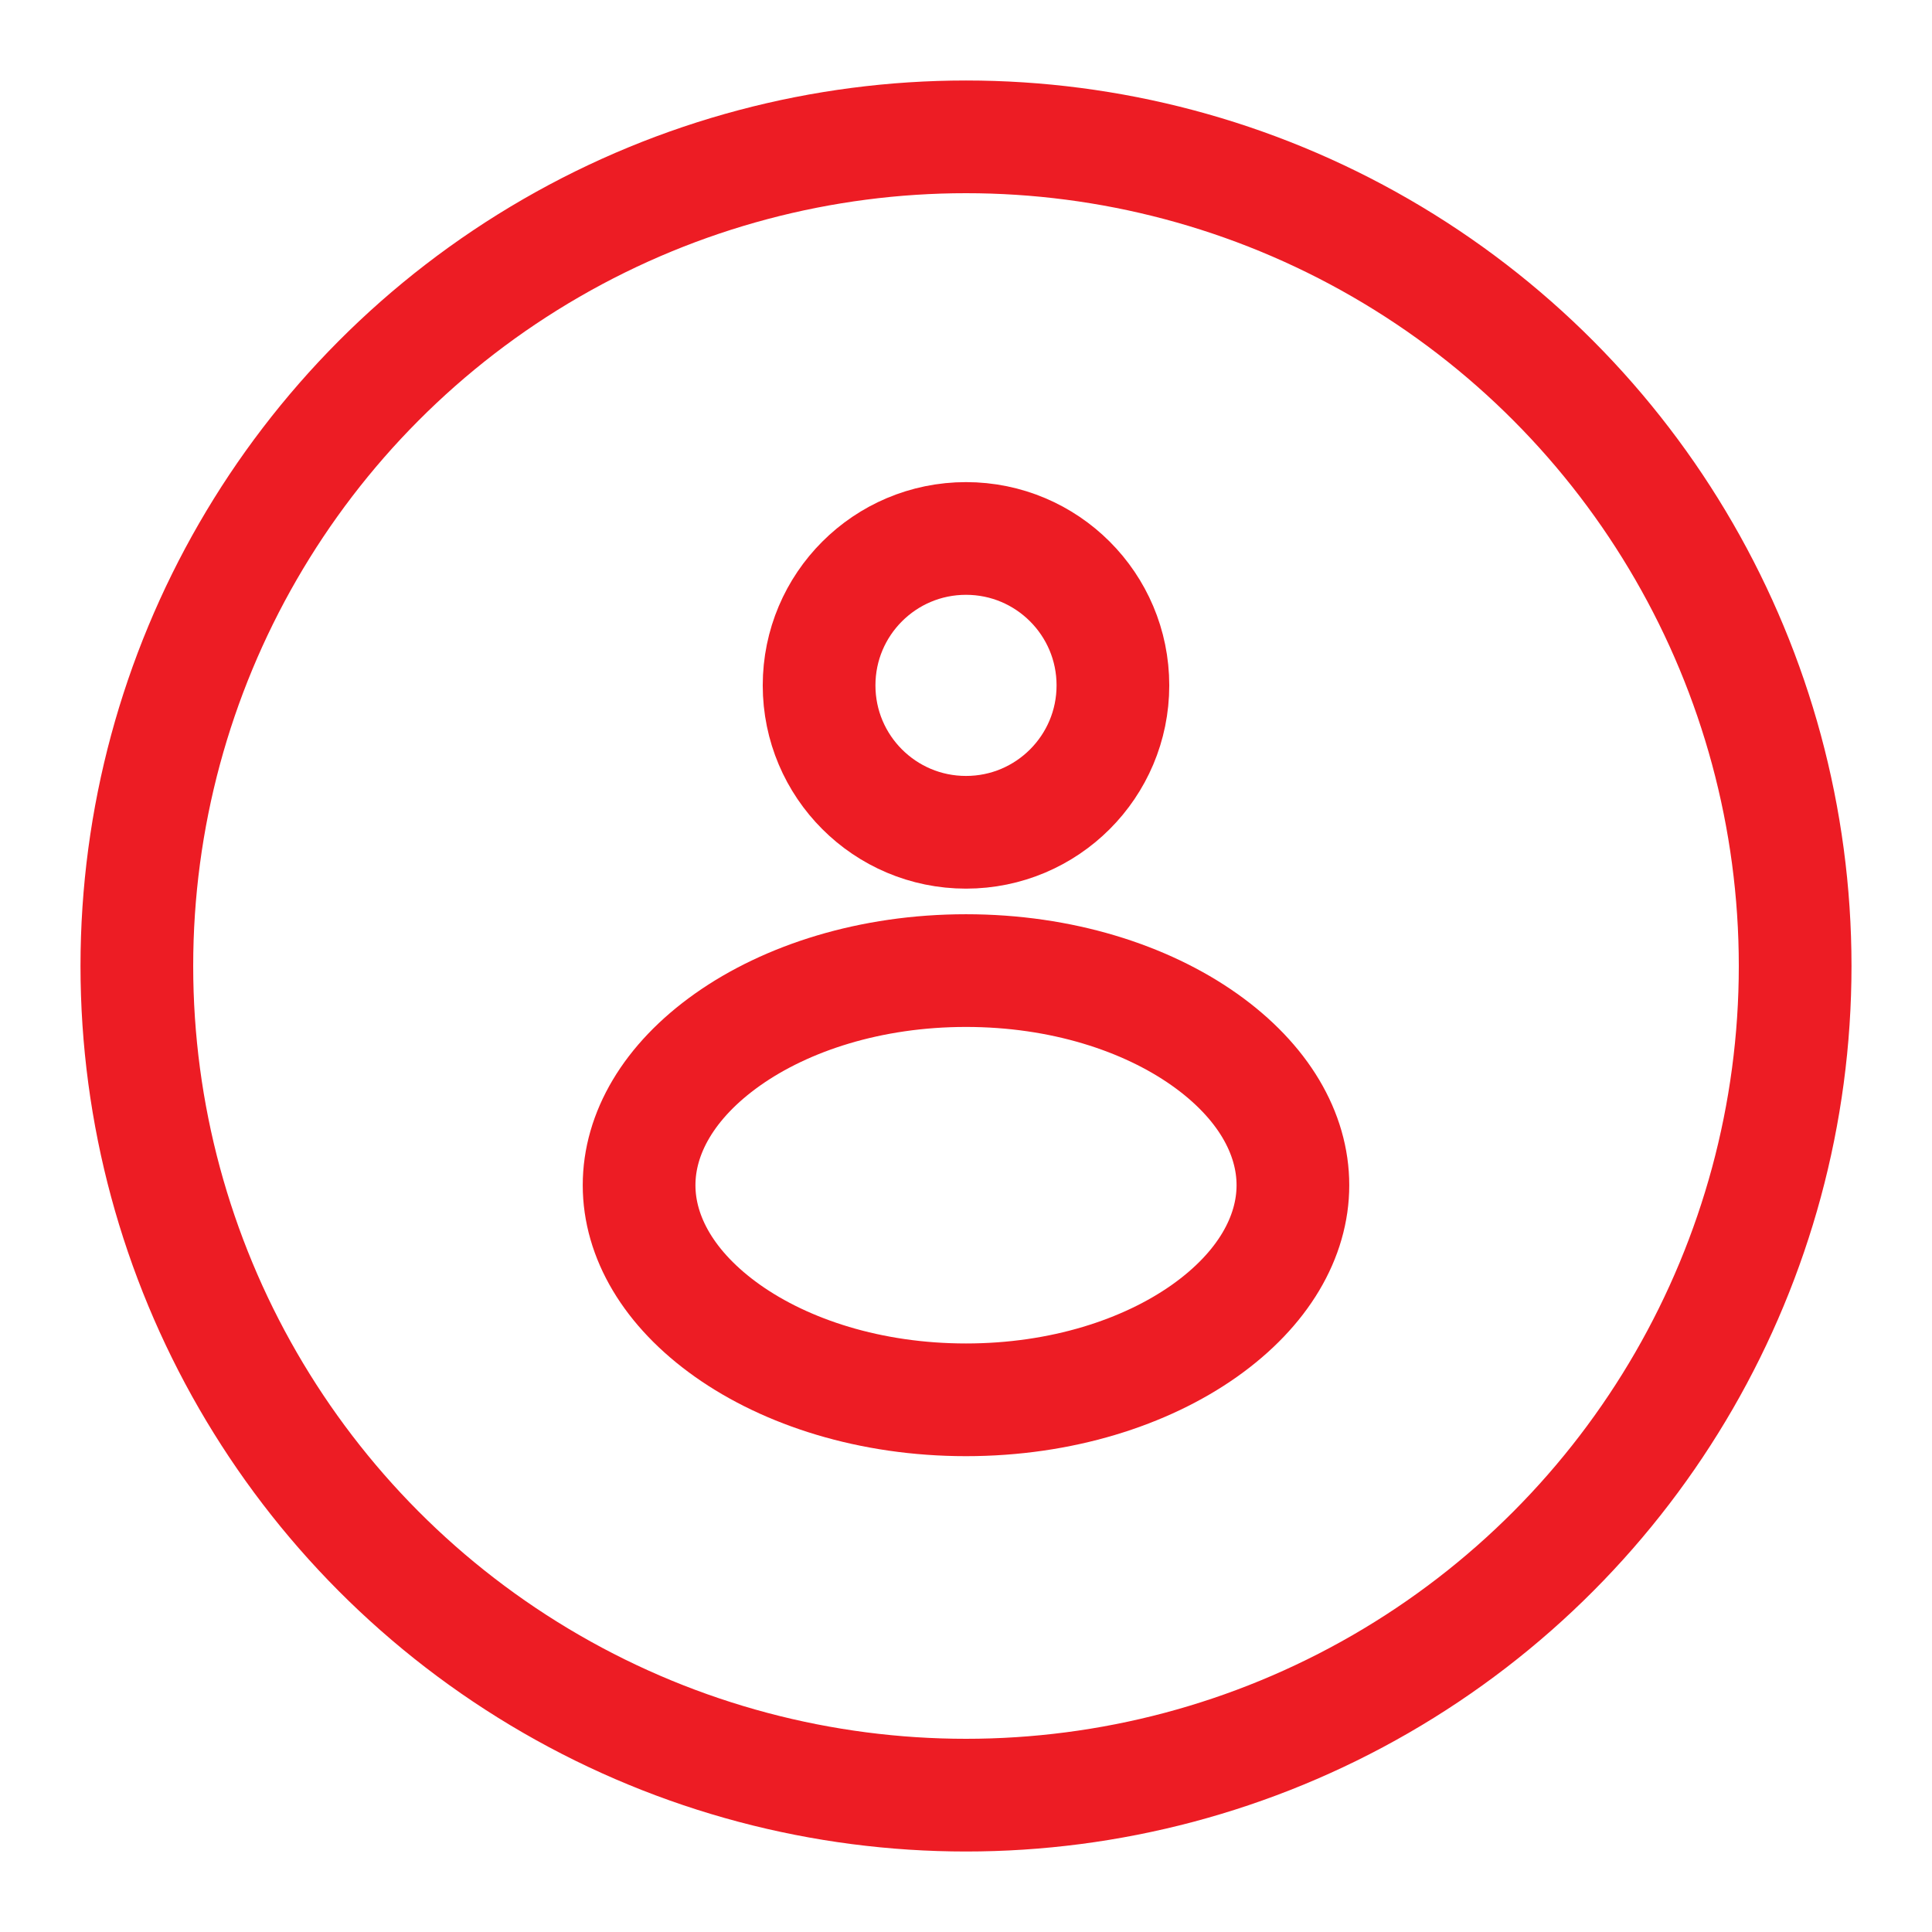
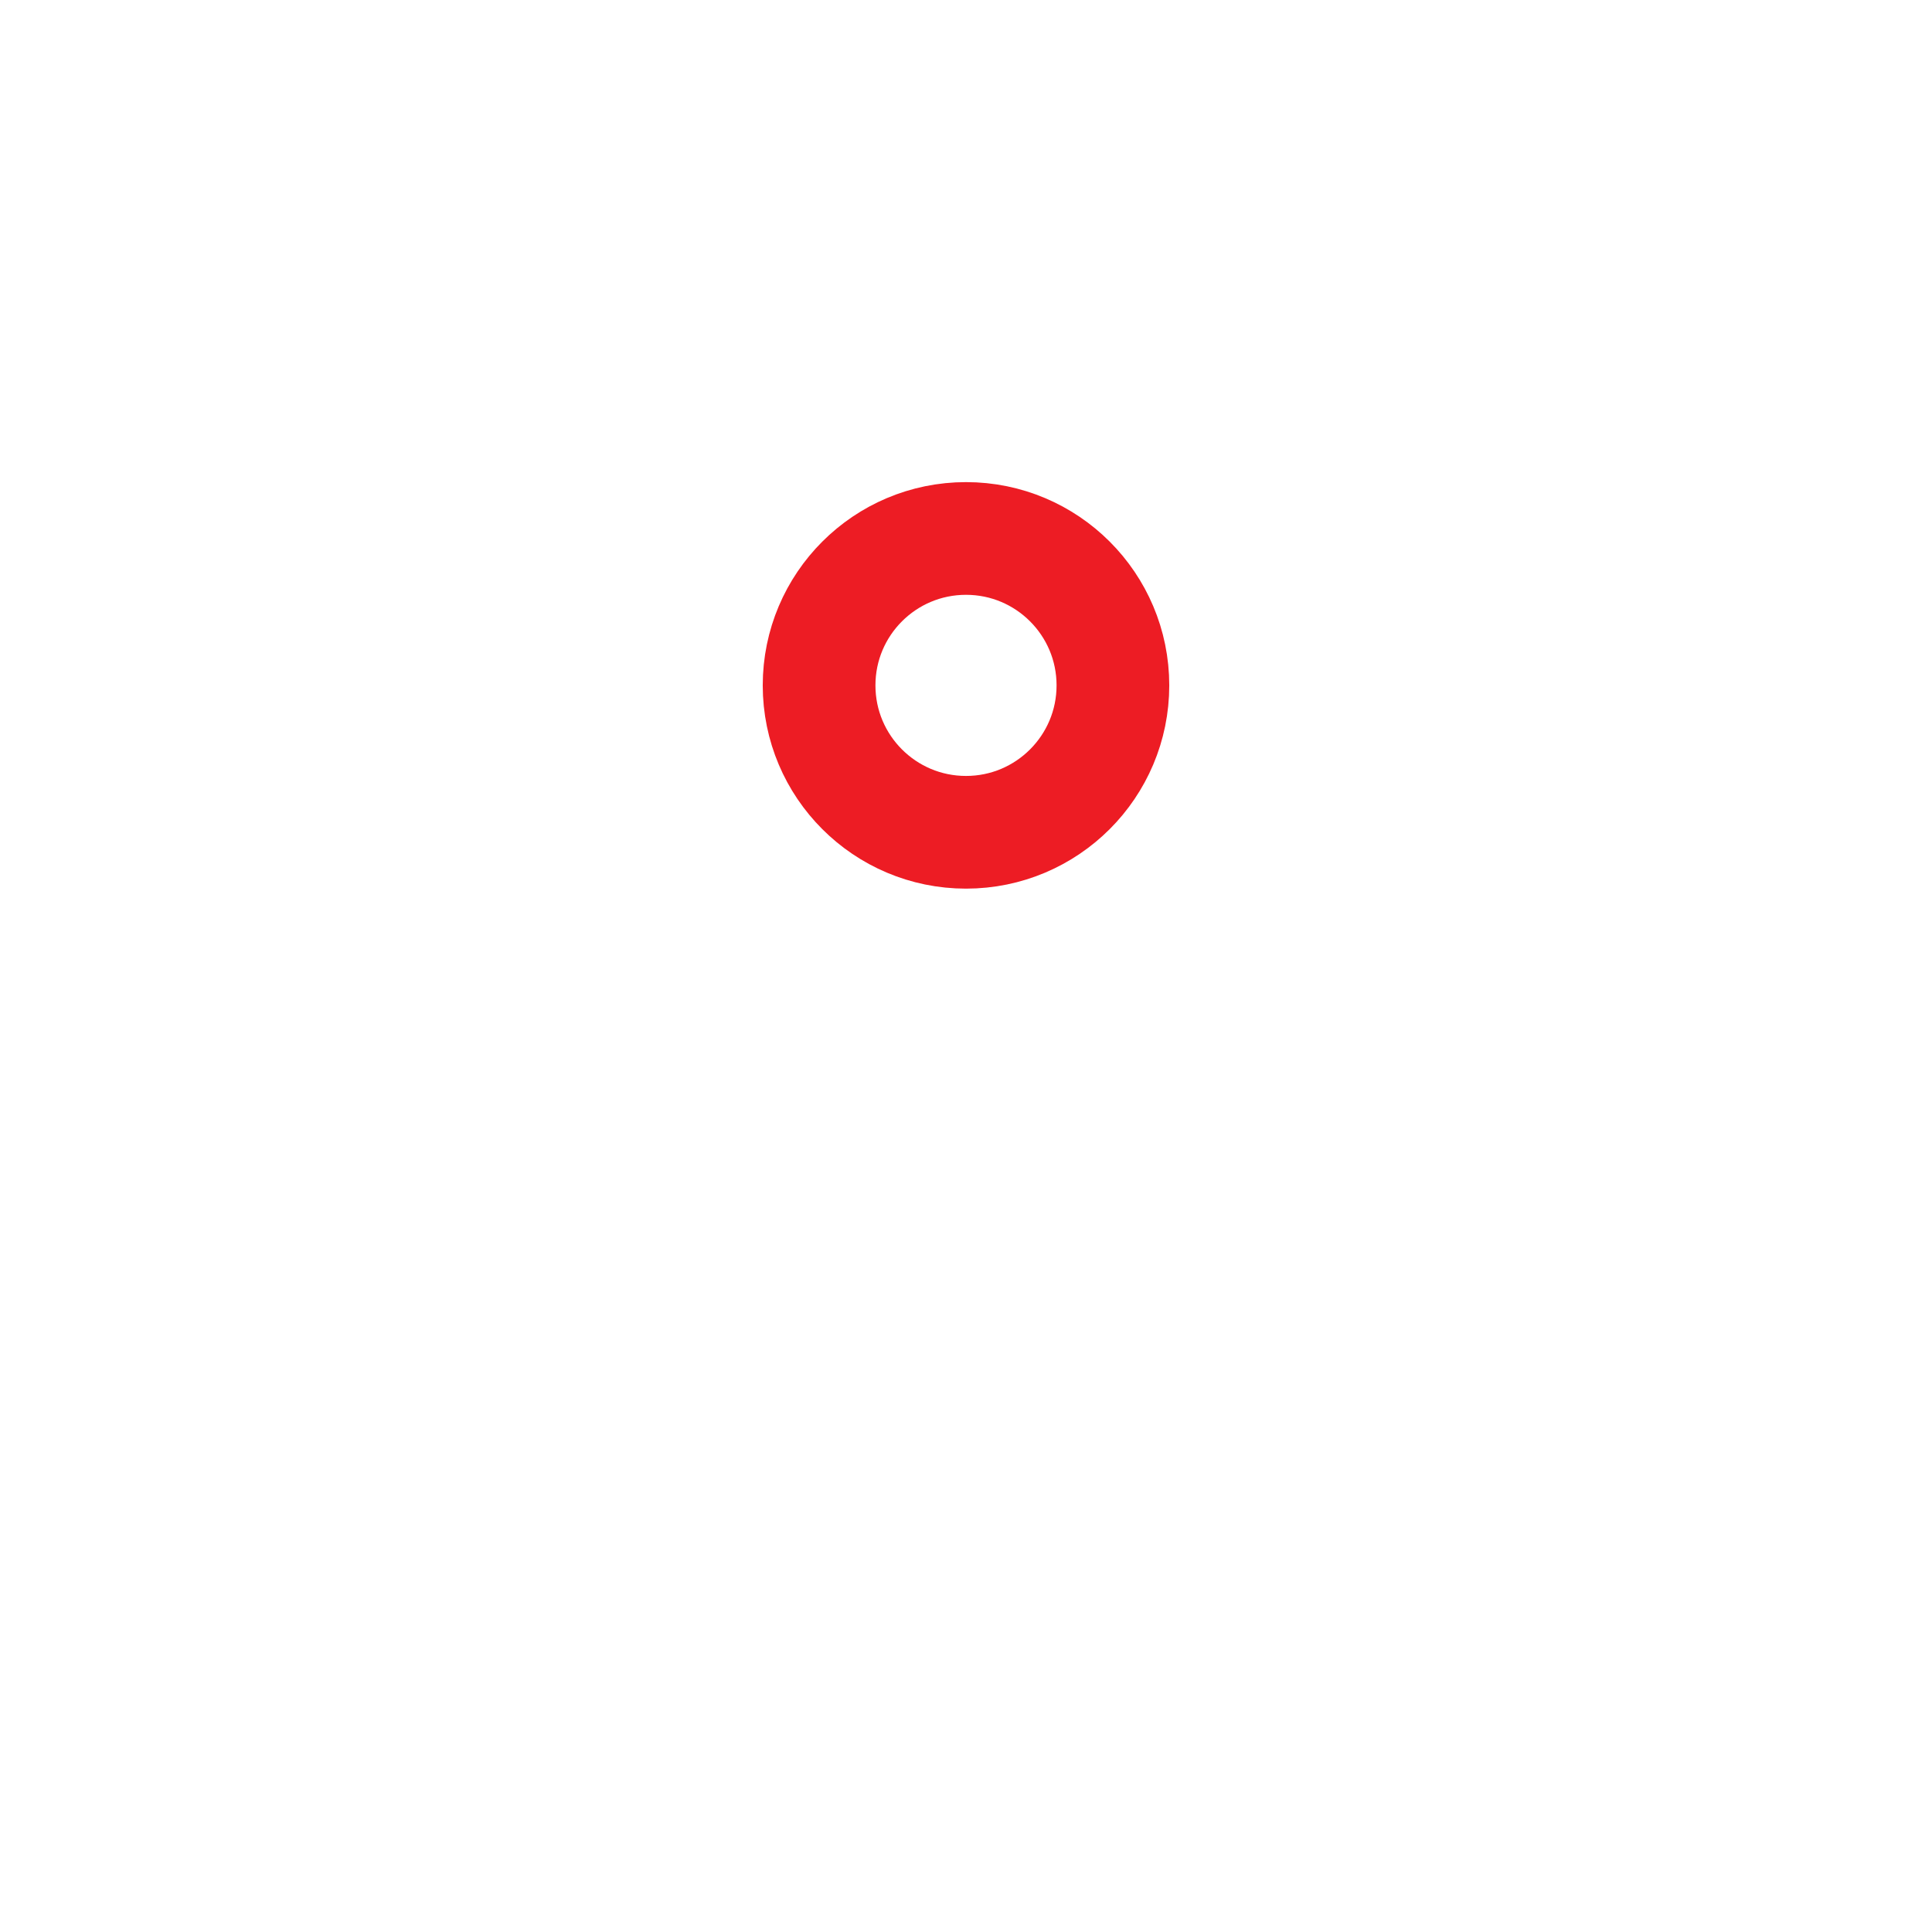
<svg xmlns="http://www.w3.org/2000/svg" width="24" height="24" viewBox="0 0 24 24" fill="none">
  <circle cx="12" cy="8.514" r="1.825" stroke="#ED1C24" stroke-width="1.4" />
-   <path d="M16.061 14.723C16.061 15.364 15.694 16.014 14.962 16.532C14.232 17.048 13.187 17.389 12 17.389C10.813 17.389 9.768 17.048 9.038 16.532C8.306 16.014 7.939 15.364 7.939 14.723C7.939 14.081 8.306 13.432 9.038 12.914C9.768 12.398 10.813 12.057 12 12.057C13.187 12.057 14.232 12.398 14.962 12.914C15.694 13.432 16.061 14.081 16.061 14.723Z" stroke="#ED1C24" stroke-width="1.4" />
-   <circle cx="12" cy="12" r="10.3" stroke="#ED1C24" stroke-width="1.4" />
</svg>